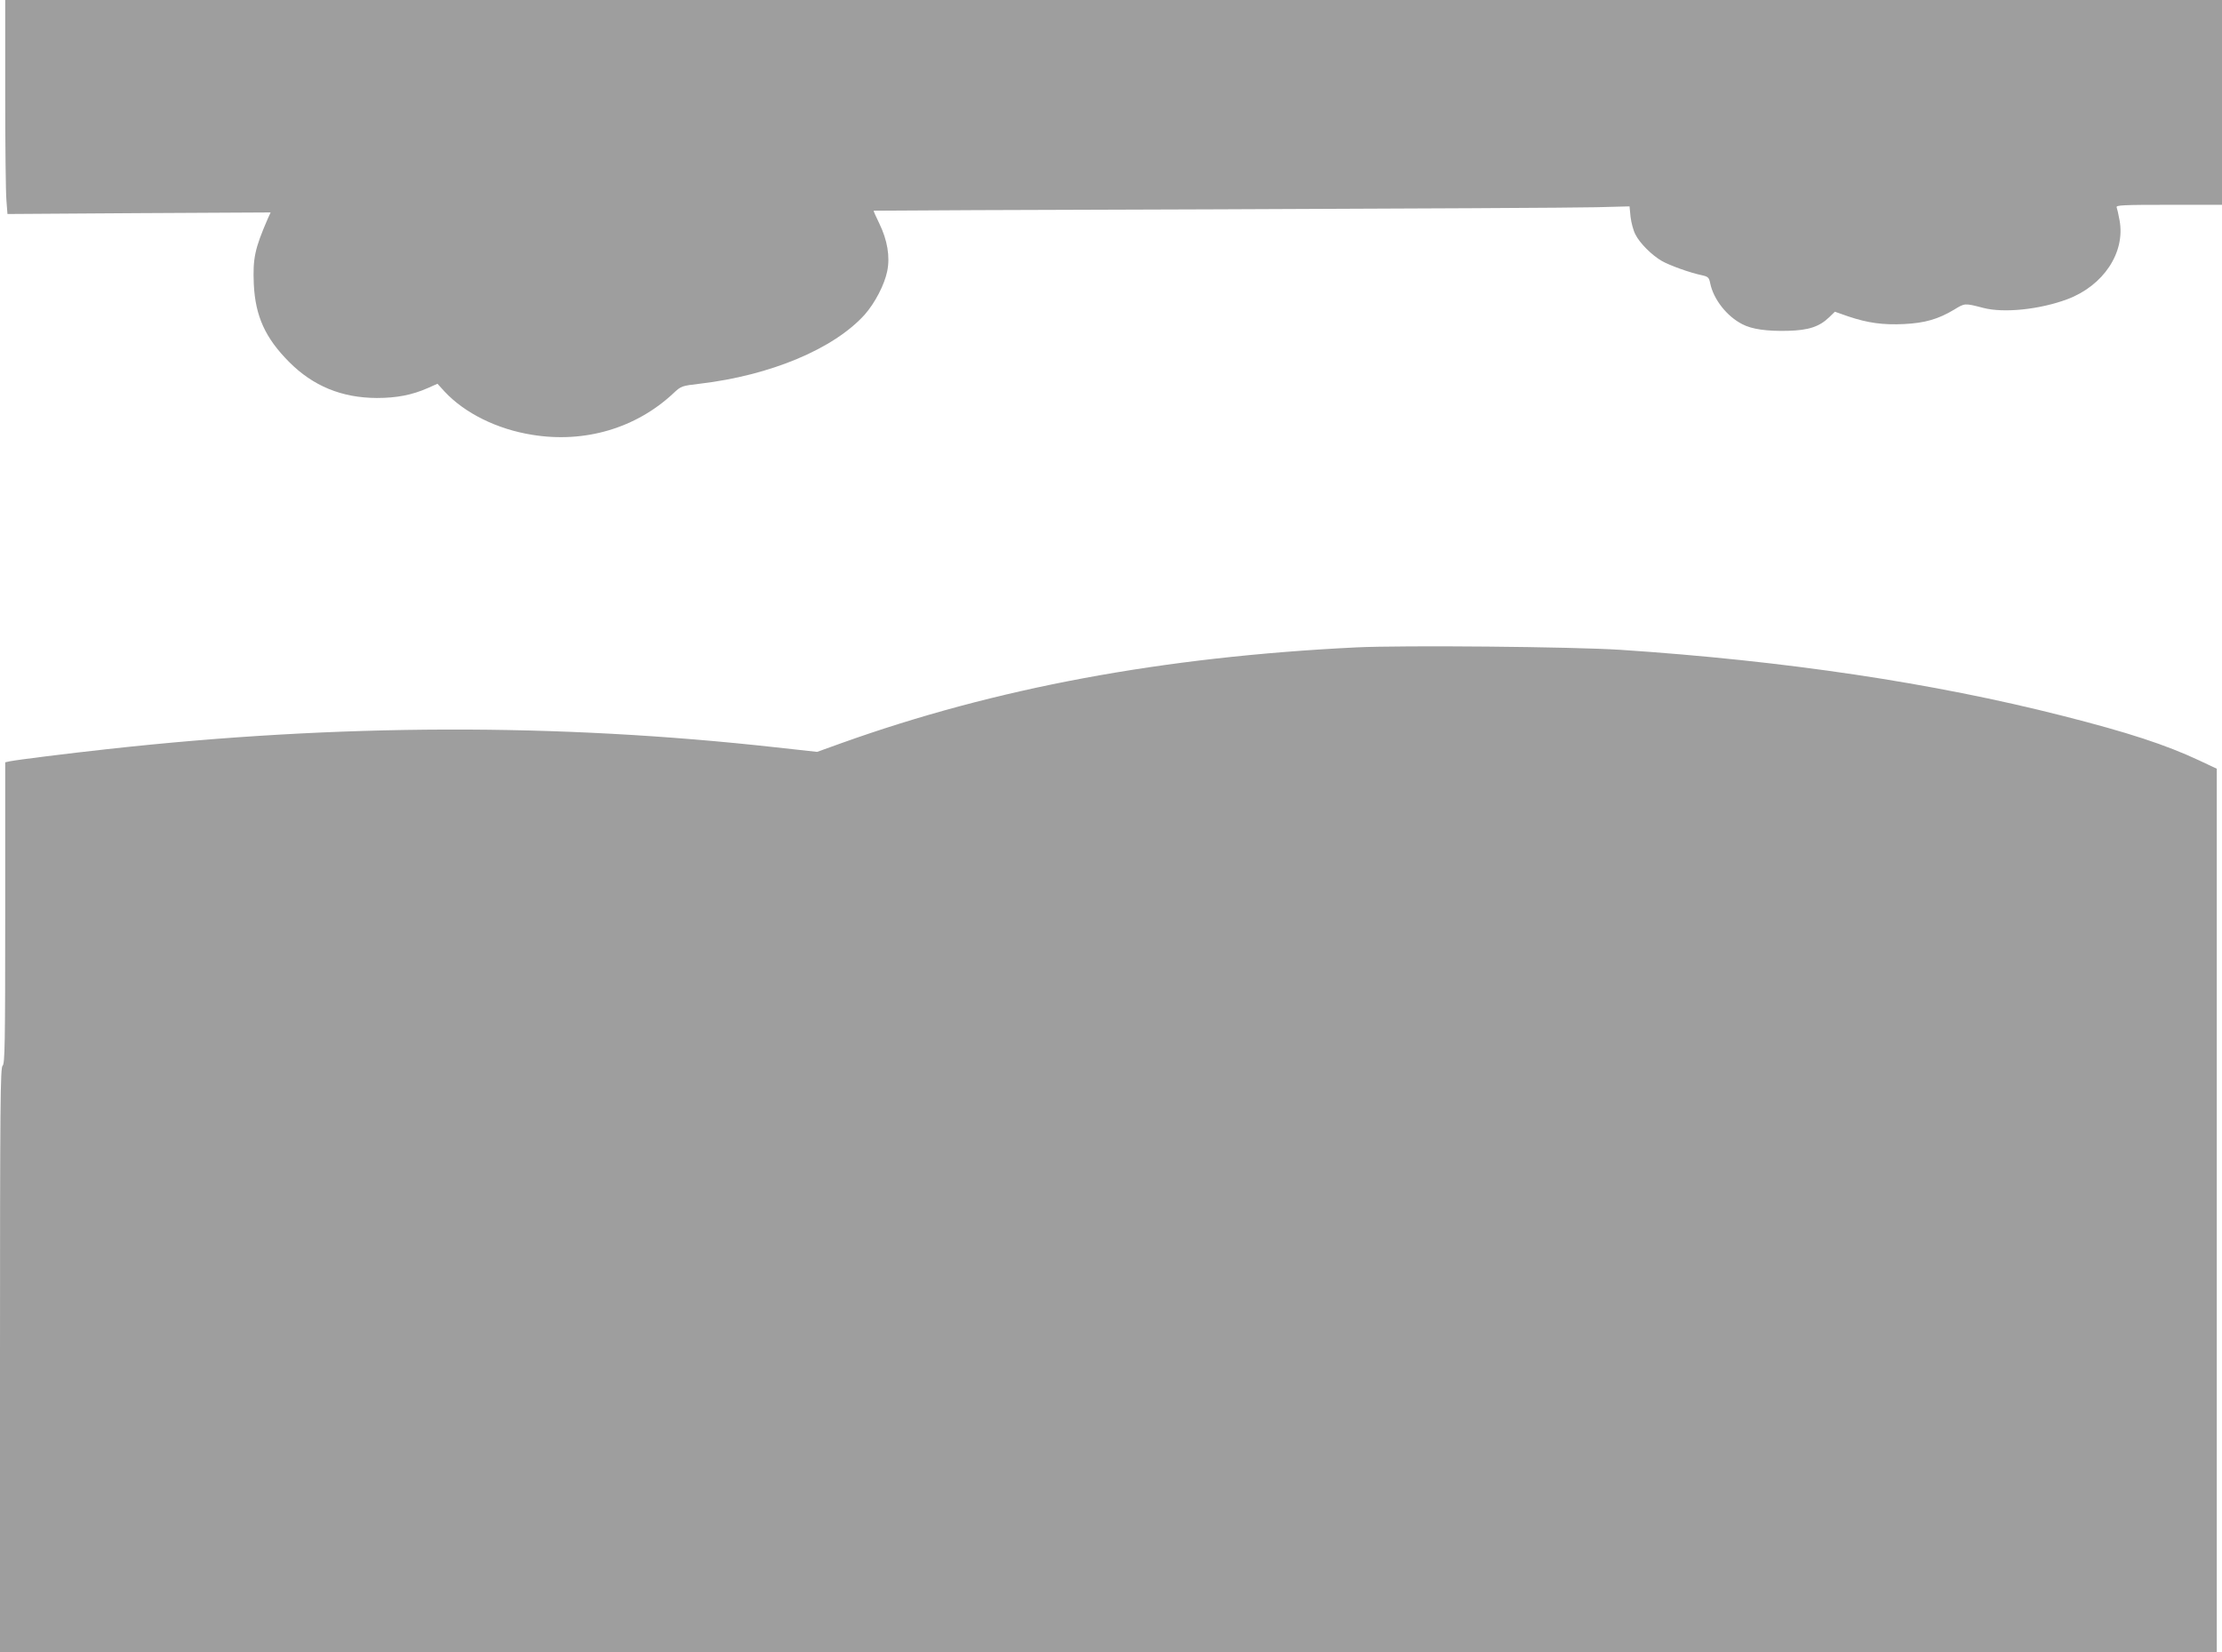
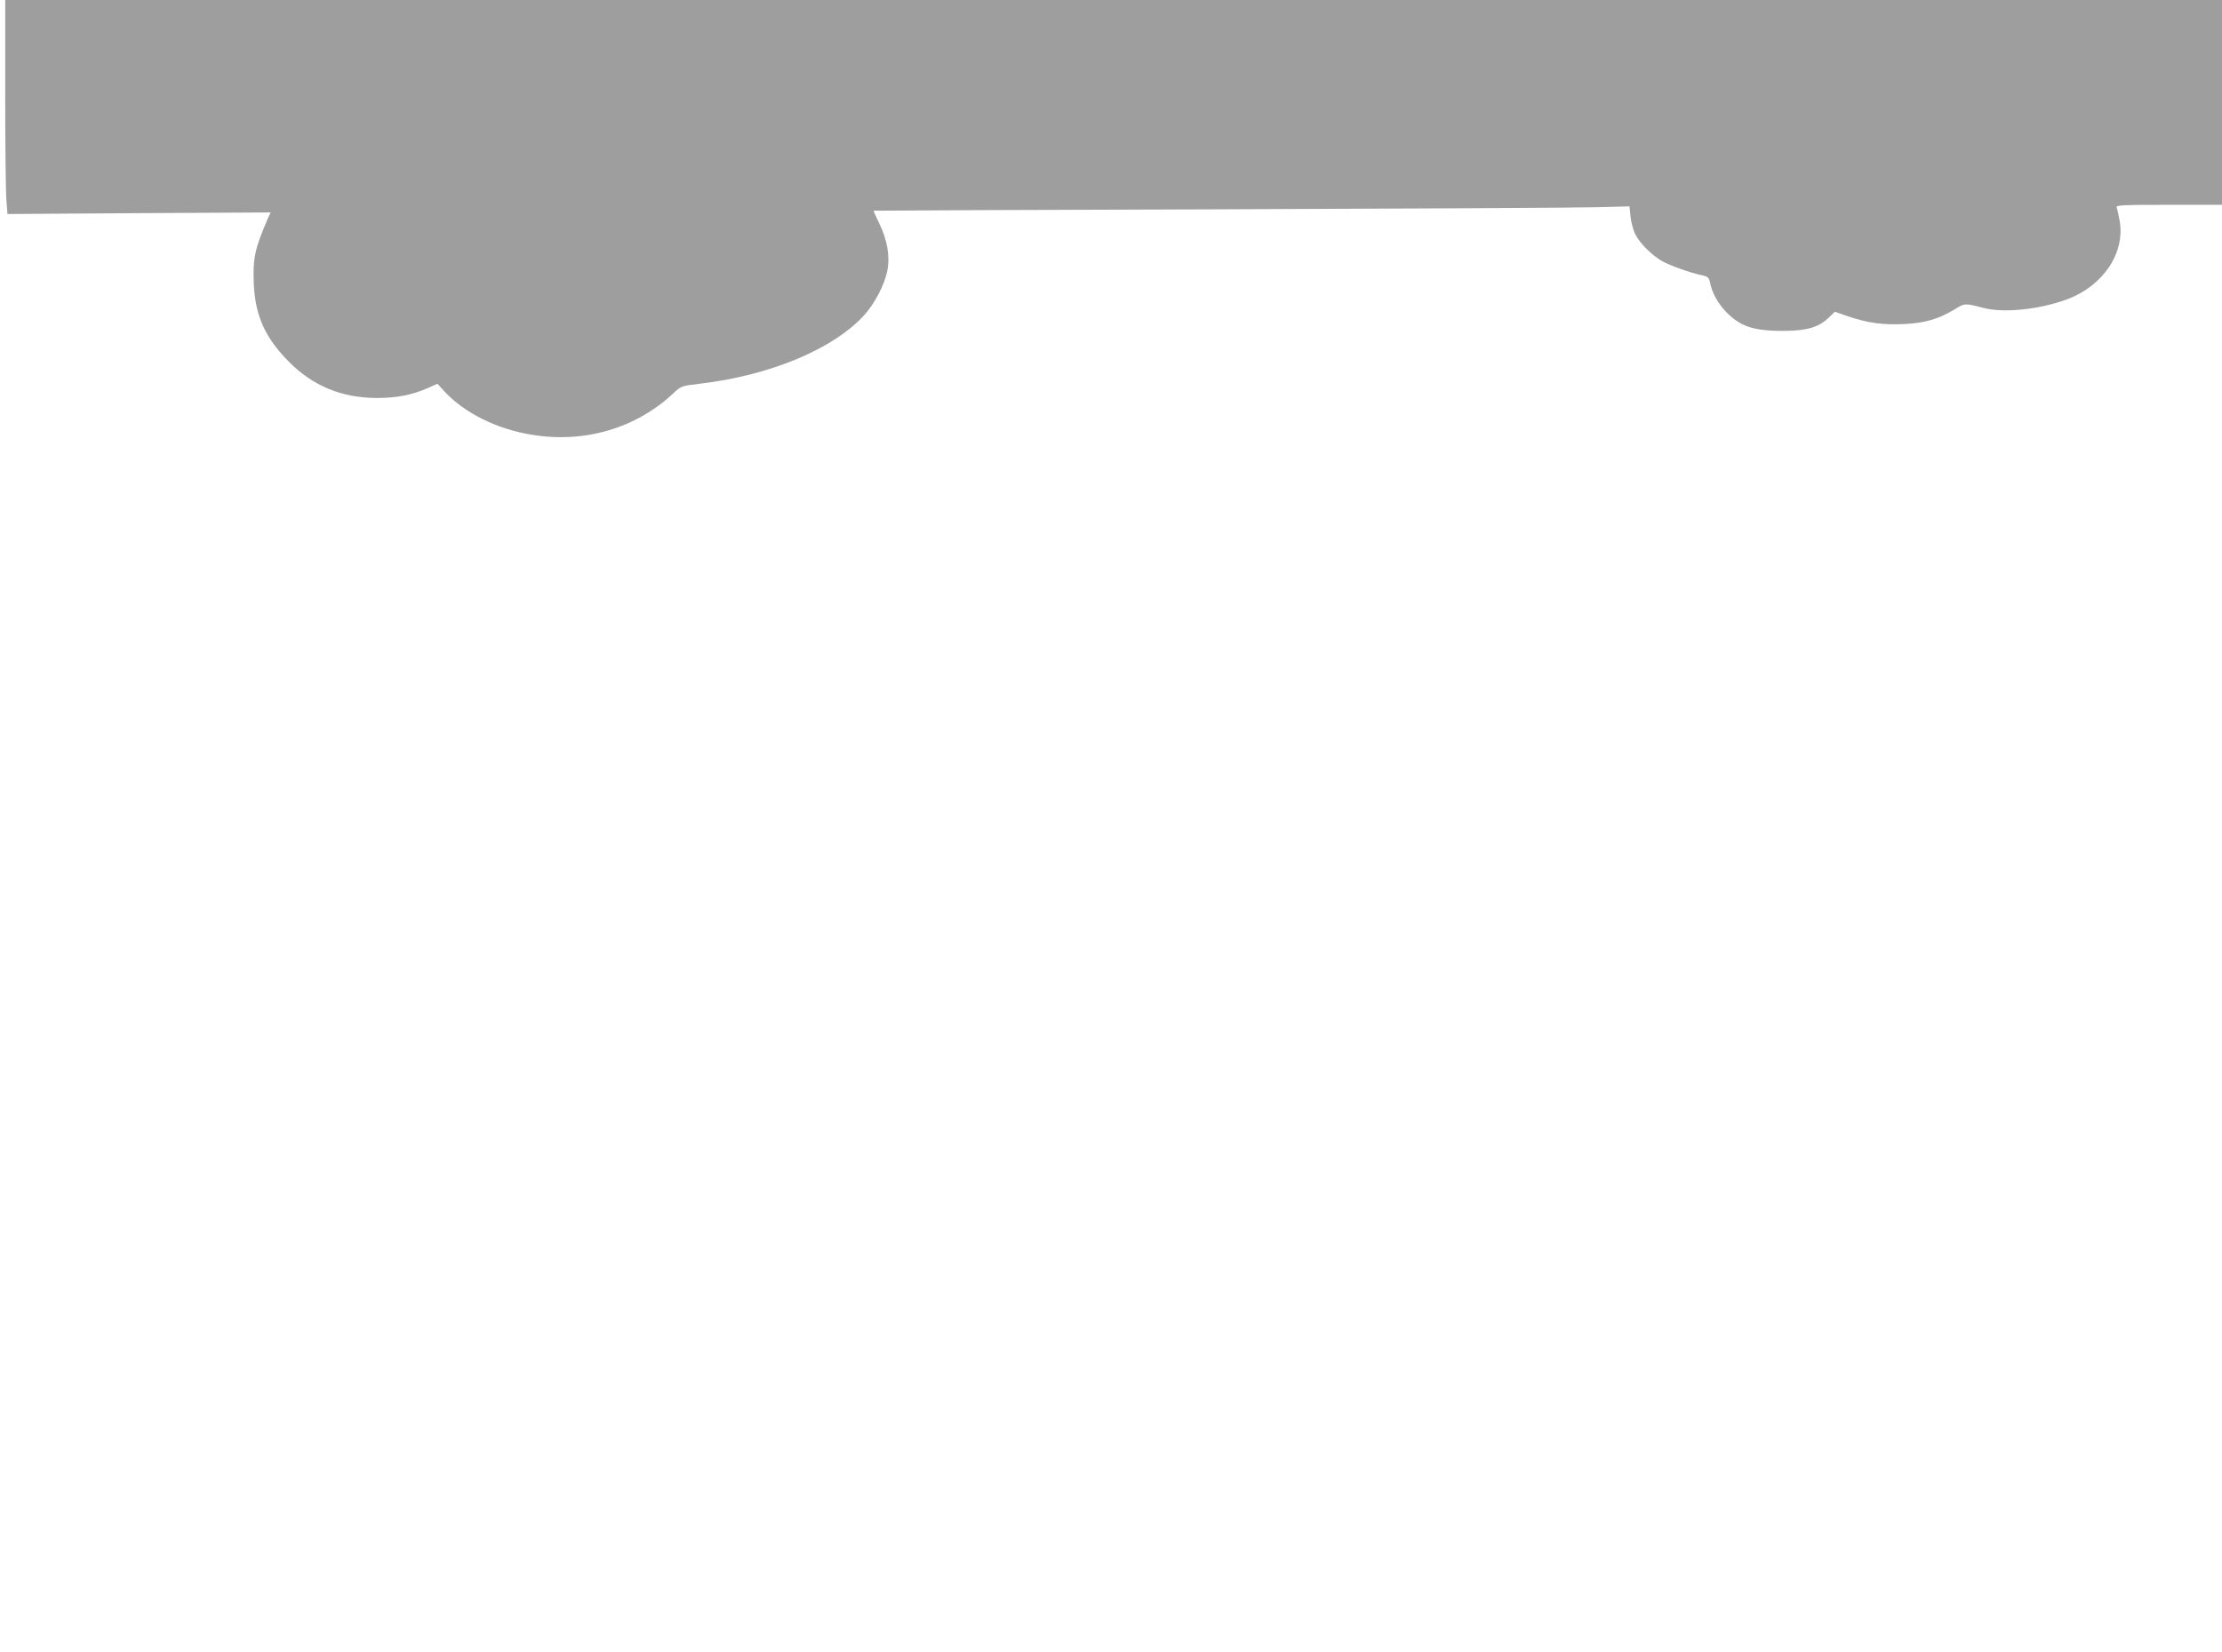
<svg xmlns="http://www.w3.org/2000/svg" version="1.0" width="1280pt" height="952pt" viewBox="0 0 1280 952" preserveAspectRatio="xMidYMid meet">
  <g transform="translate(0,952) scale(0.1,-0.1)" fill="#9e9e9e" stroke="none">
    <path d="M30 8982 c0 -297 3 -574 7 -617 l6 -78 758 5 758 4 -16 -35 c-76 -175 -87 -230 -81 -378 9 -185 66 -310 203 -448 138 -139 303 -207 505 -208 115 0 203 17 294 57 l56 25 42 -46 c116 -124 302 -216 503 -248 303 -50 600 38 815 240 44 41 47 42 150 54 409 48 773 201 951 398 59 67 114 172 130 251 17 83 1 179 -46 275 -19 39 -34 72 -32 73 1 1 896 5 1987 8 1092 4 2071 9 2176 12 l191 5 6 -61 c4 -33 16 -79 28 -101 25 -50 93 -118 151 -152 45 -26 164 -69 233 -83 35 -8 40 -13 47 -47 19 -92 96 -190 185 -235 55 -29 141 -41 263 -38 119 3 181 24 237 78 l33 32 77 -27 c113 -38 201 -50 322 -44 120 6 196 28 288 83 62 38 60 38 168 10 118 -31 326 -9 484 50 208 78 335 269 301 454 -6 34 -14 68 -17 76 -4 12 39 14 301 14 l306 0 0 590 0 590 -6385 0 -6385 0 0 -538z" />
-     <path d="M7812 5790 c-1118 -55 -2078 -234 -2966 -552 l-139 -50 -236 26 c-1261 140 -2519 137 -3851 -10 -237 -26 -516 -61 -562 -70 l-28 -6 0 -868 c0 -759 -2 -869 -15 -880 -13 -11 -15 -212 -15 -1696 l0 -1684 6385 0 6385 0 0 2546 0 2545 -102 48 c-192 90 -409 161 -783 256 -750 191 -1602 318 -2550 381 -279 18 -1251 27 -1523 14z" />
  </g>
</svg>